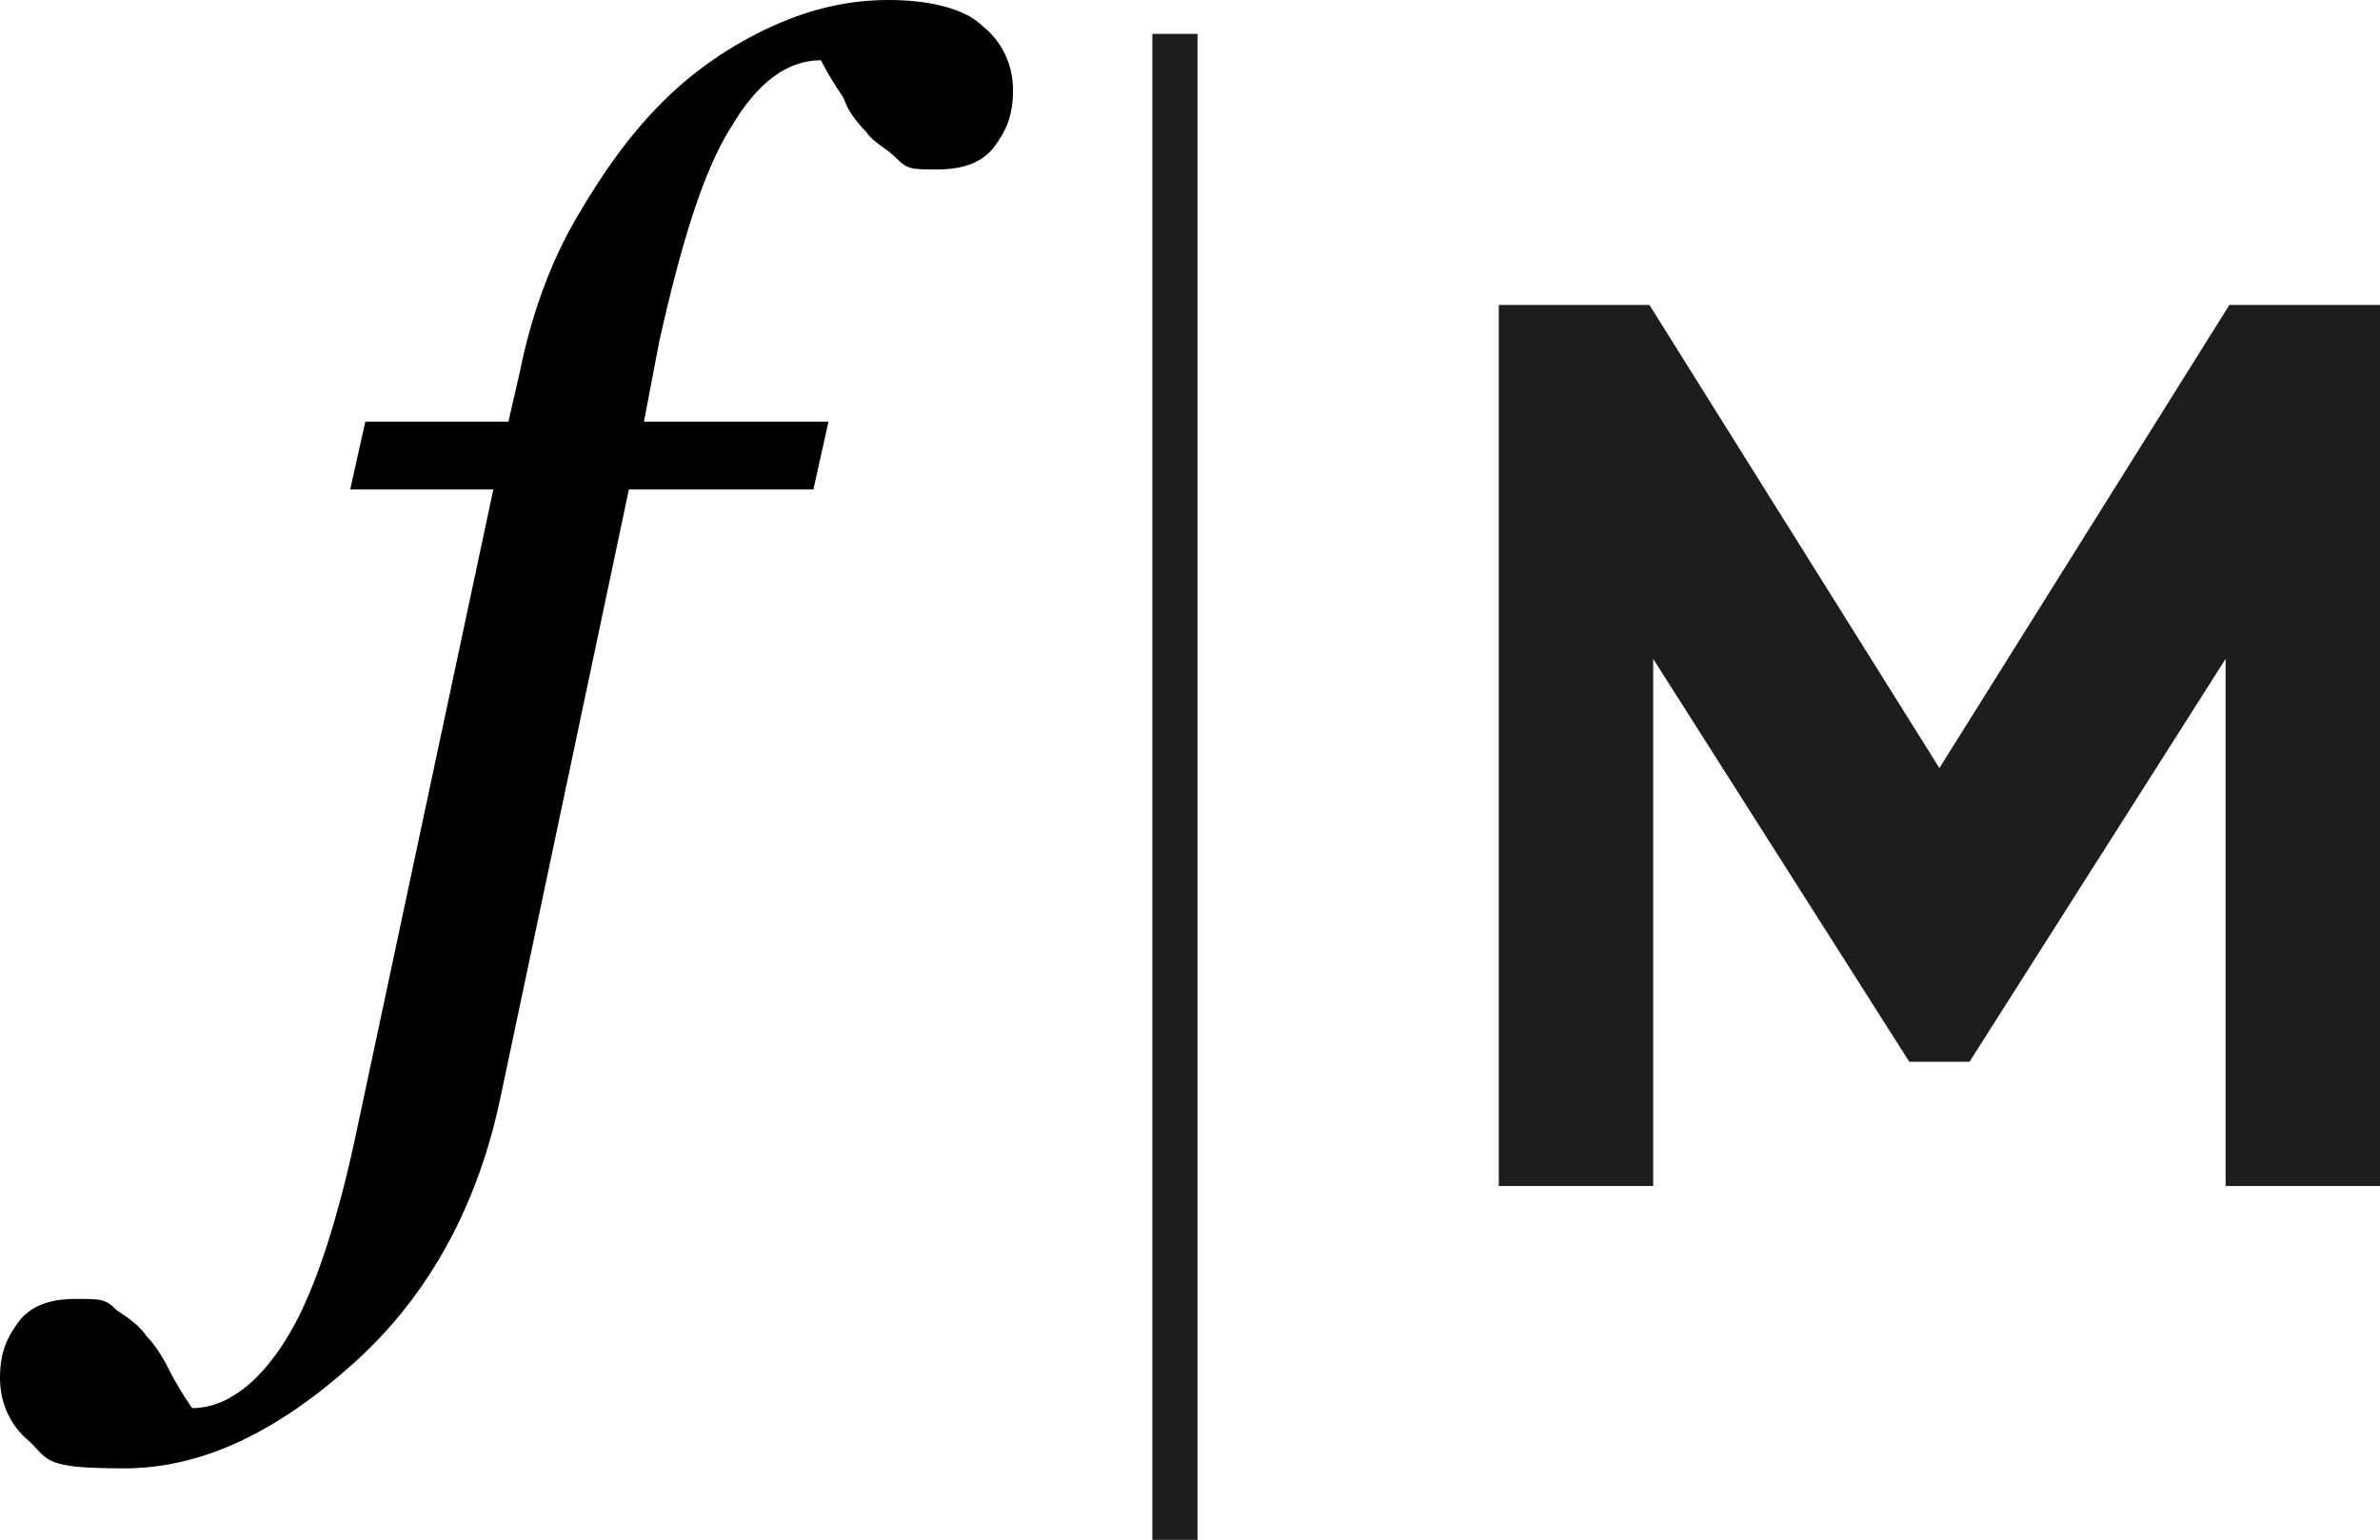
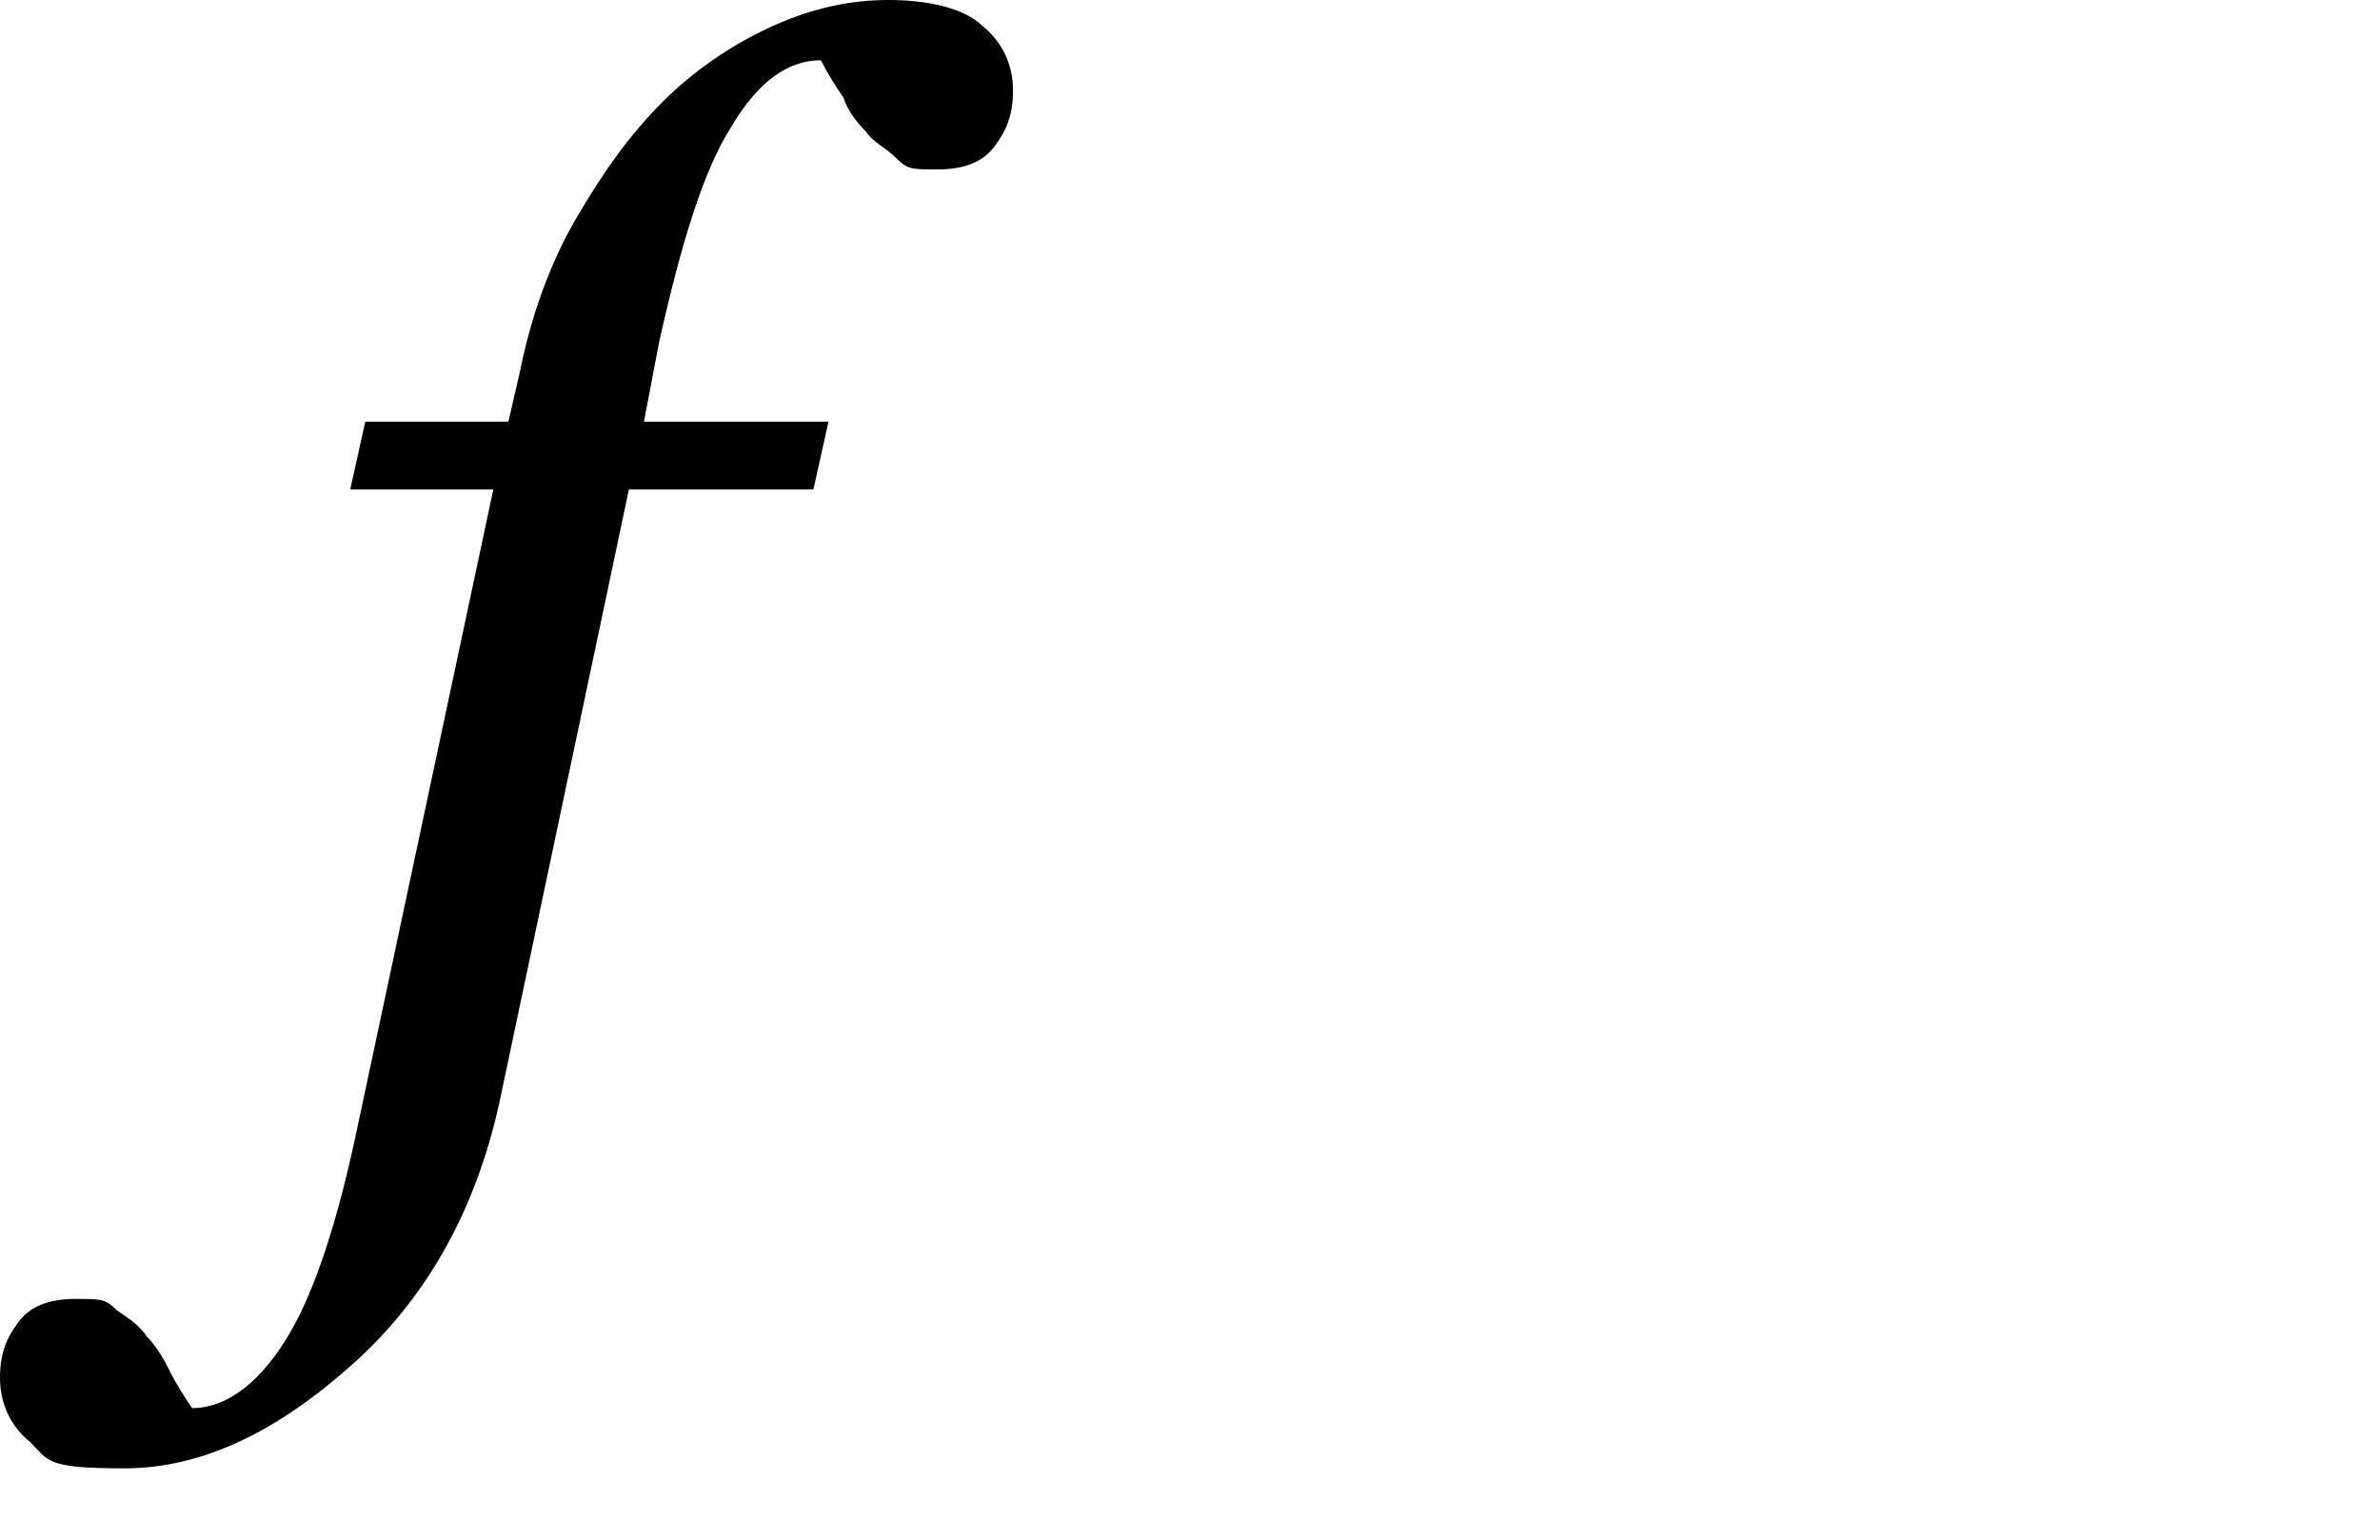
<svg xmlns="http://www.w3.org/2000/svg" id="Layer_2" viewBox="0 0 63.2 40.9">
  <defs>
    <style>
      .cls-1 {
        fill: #1d1d1b;
      }
    </style>
  </defs>
  <g id="Lager_1">
-     <path class="cls-1" d="M39.8,31.5V8.1h4l7.7,12.3,7.7-12.3h4v23.4h-4.1v-14l-6.8,10.7h-1.6l-6.8-10.7v14h-4.1Z" />
-     <path class="cls-1" d="M31.8.9v40h-1.2V.9s1.2,0,1.2,0Z" />
    <path d="M16.7,13l-3.4,16.1c-.6,2.9-1.9,5.3-3.9,7.1s-4,2.8-6.1,2.8-2-.2-2.5-.7c-.5-.4-.8-1-.8-1.7s.2-1.1.5-1.5.8-.6,1.5-.6.8,0,1.1.3c.3.2.6.4.8.7.2.2.4.5.6.9s.4.7.6,1c1,0,1.9-.8,2.6-2s1.3-3.1,1.8-5.5l3.6-16.9h-3.8l.4-1.8h3.8l.3-1.3c.3-1.5.8-2.9,1.5-4.1.7-1.2,1.4-2.2,2.3-3.1.8-.8,1.8-1.5,2.9-2s2.1-.7,3.1-.7,2,.2,2.5.7c.5.4.8,1,.8,1.7s-.2,1.1-.5,1.5-.8.6-1.5.6-.8,0-1.1-.3-.6-.4-.8-.7c-.3-.3-.5-.6-.6-.9-.2-.3-.4-.6-.6-1-.9,0-1.7.6-2.4,1.8-.7,1.1-1.3,3-1.9,5.7l-.4,2.1h4.9l-.4,1.8h-4.9Z" />
  </g>
</svg>